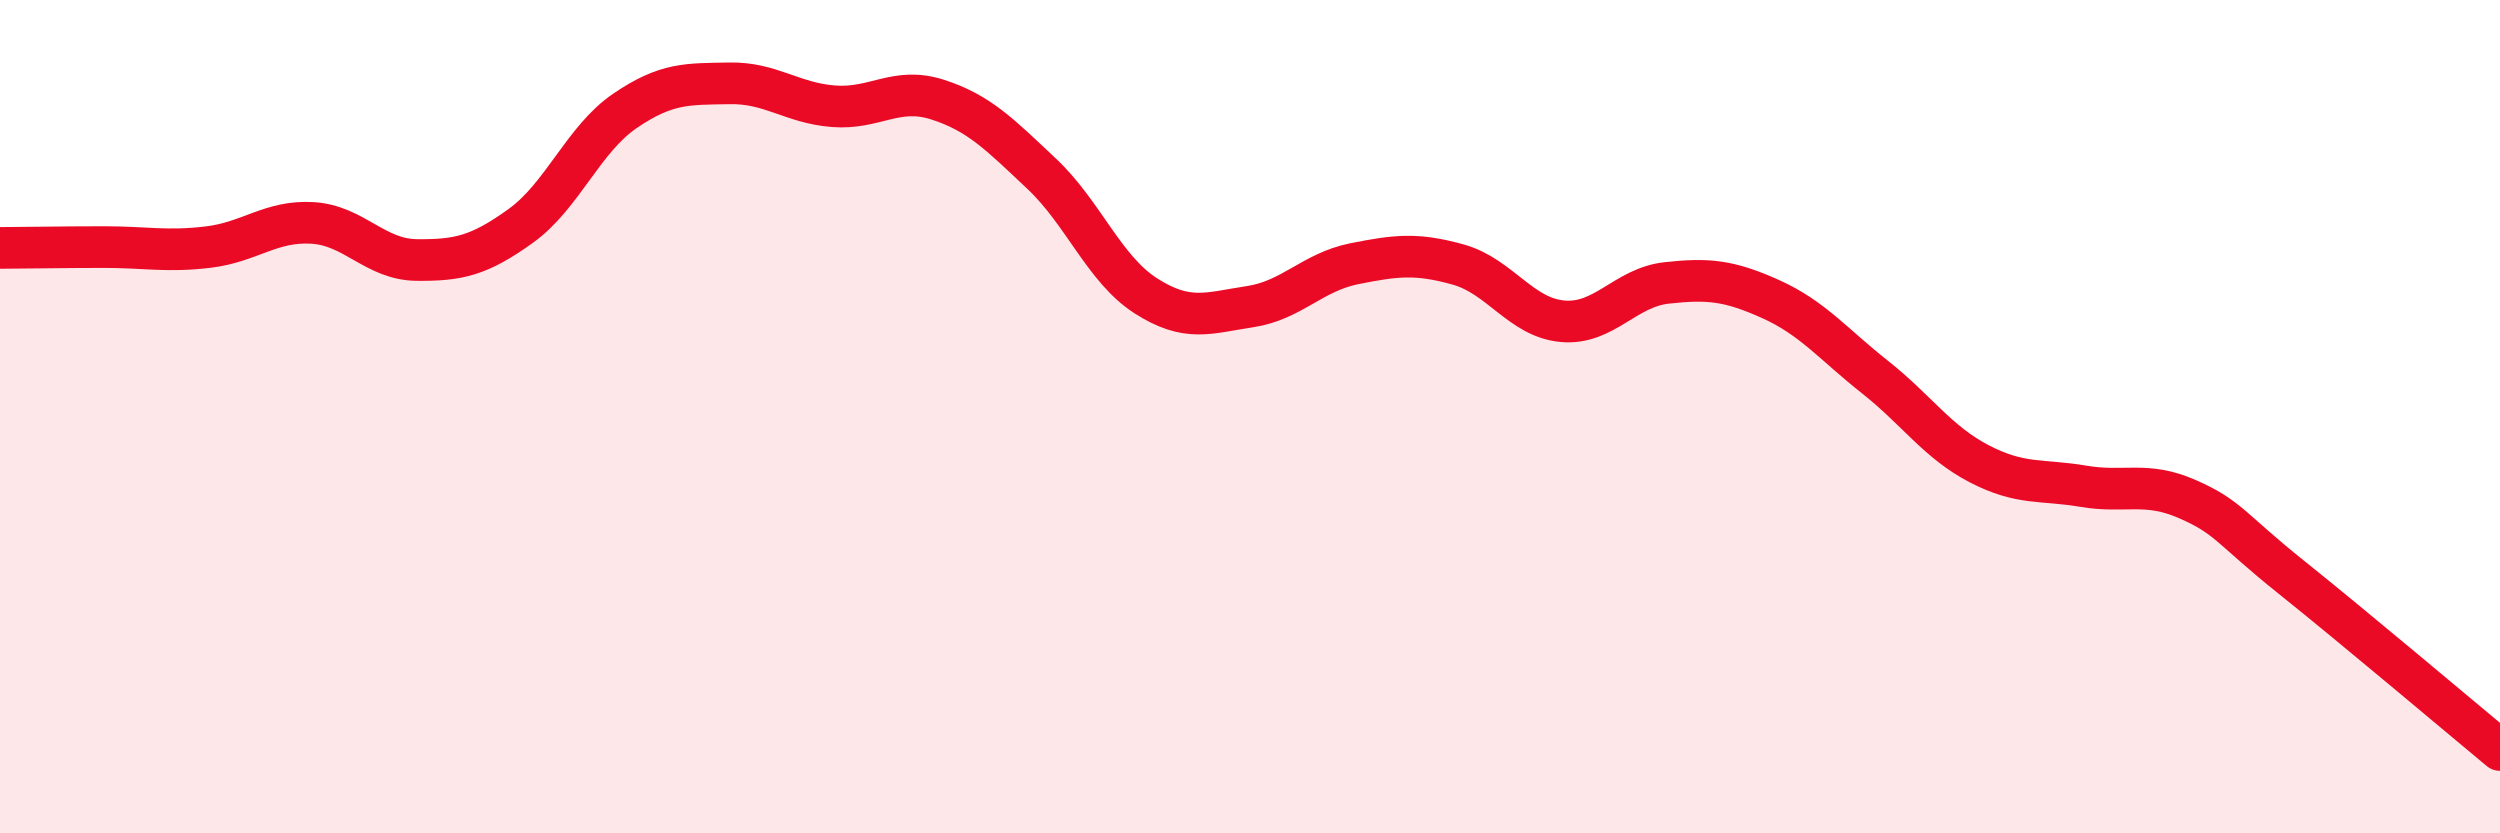
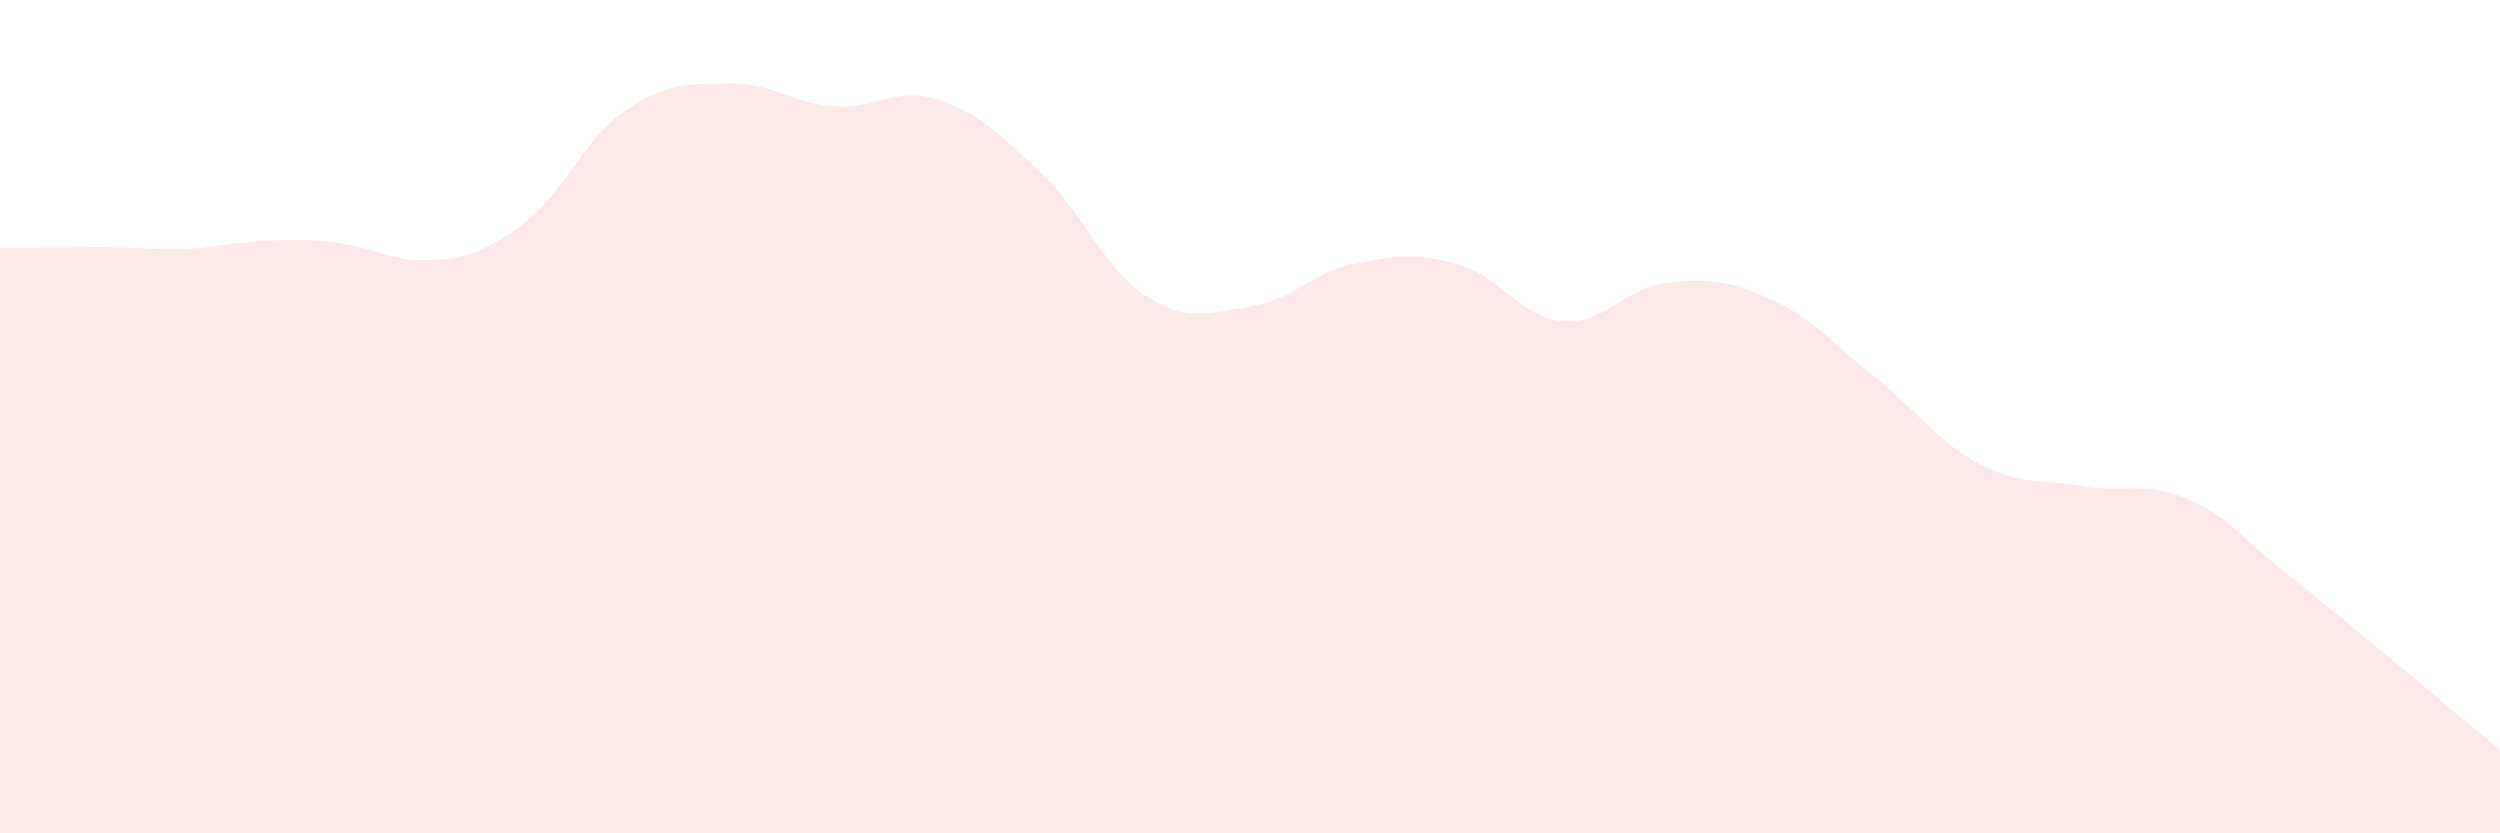
<svg xmlns="http://www.w3.org/2000/svg" width="60" height="20" viewBox="0 0 60 20">
-   <path d="M 0,5.95 C 0.5,5.95 1.5,5.93 2.5,5.93 C 3.5,5.93 4,6.05 5,5.93 C 6,5.81 6.5,5.29 7.5,5.35 C 8.5,5.41 9,6.23 10,6.24 C 11,6.25 11.5,6.14 12.5,5.42 C 13.5,4.7 14,3.34 15,2.66 C 16,1.98 16.5,2.02 17.5,2 C 18.5,1.98 19,2.47 20,2.55 C 21,2.63 21.5,2.07 22.5,2.39 C 23.5,2.71 24,3.23 25,4.17 C 26,5.11 26.5,6.46 27.5,7.1 C 28.5,7.74 29,7.51 30,7.36 C 31,7.21 31.5,6.53 32.5,6.33 C 33.5,6.13 34,6.07 35,6.35 C 36,6.63 36.5,7.62 37.5,7.71 C 38.5,7.8 39,6.9 40,6.79 C 41,6.68 41.5,6.73 42.5,7.18 C 43.5,7.63 44,8.26 45,9.05 C 46,9.84 46.5,10.61 47.5,11.13 C 48.5,11.65 49,11.5 50,11.67 C 51,11.84 51.5,11.54 52.5,11.98 C 53.5,12.42 53.5,12.66 55,13.86 C 56.5,15.06 59,17.17 60,18L60 20L0 20Z" fill="#EB0A25" opacity="0.1" stroke-linecap="round" stroke-linejoin="round" />
-   <path d="M 0,5.95 C 0.5,5.95 1.5,5.93 2.5,5.93 C 3.5,5.93 4,6.05 5,5.93 C 6,5.81 6.5,5.29 7.5,5.35 C 8.5,5.41 9,6.23 10,6.24 C 11,6.25 11.5,6.14 12.5,5.42 C 13.5,4.7 14,3.34 15,2.66 C 16,1.98 16.5,2.02 17.5,2 C 18.5,1.98 19,2.47 20,2.55 C 21,2.63 21.5,2.07 22.5,2.39 C 23.5,2.71 24,3.23 25,4.17 C 26,5.11 26.5,6.46 27.5,7.1 C 28.5,7.74 29,7.51 30,7.36 C 31,7.21 31.5,6.53 32.5,6.33 C 33.5,6.13 34,6.07 35,6.35 C 36,6.63 36.5,7.62 37.5,7.71 C 38.5,7.8 39,6.9 40,6.79 C 41,6.68 41.5,6.73 42.5,7.18 C 43.5,7.63 44,8.26 45,9.05 C 46,9.84 46.5,10.61 47.5,11.13 C 48.5,11.65 49,11.5 50,11.67 C 51,11.84 51.5,11.54 52.5,11.98 C 53.5,12.42 53.5,12.66 55,13.86 C 56.5,15.06 59,17.17 60,18" stroke="#EB0A25" stroke-width="1" fill="none" stroke-linecap="round" stroke-linejoin="round" />
+   <path d="M 0,5.95 C 0.5,5.95 1.5,5.93 2.5,5.93 C 3.5,5.93 4,6.05 5,5.93 C 8.5,5.41 9,6.23 10,6.24 C 11,6.25 11.5,6.14 12.5,5.42 C 13.5,4.7 14,3.34 15,2.66 C 16,1.98 16.5,2.02 17.5,2 C 18.5,1.98 19,2.47 20,2.55 C 21,2.63 21.5,2.07 22.5,2.39 C 23.5,2.71 24,3.23 25,4.17 C 26,5.11 26.5,6.46 27.5,7.1 C 28.5,7.74 29,7.51 30,7.36 C 31,7.21 31.5,6.53 32.5,6.33 C 33.5,6.13 34,6.07 35,6.35 C 36,6.63 36.5,7.62 37.5,7.71 C 38.5,7.8 39,6.9 40,6.79 C 41,6.68 41.5,6.73 42.5,7.18 C 43.5,7.63 44,8.26 45,9.05 C 46,9.84 46.5,10.61 47.5,11.13 C 48.5,11.65 49,11.5 50,11.67 C 51,11.84 51.5,11.54 52.5,11.98 C 53.5,12.42 53.5,12.66 55,13.86 C 56.5,15.06 59,17.17 60,18L60 20L0 20Z" fill="#EB0A25" opacity="0.1" stroke-linecap="round" stroke-linejoin="round" />
</svg>